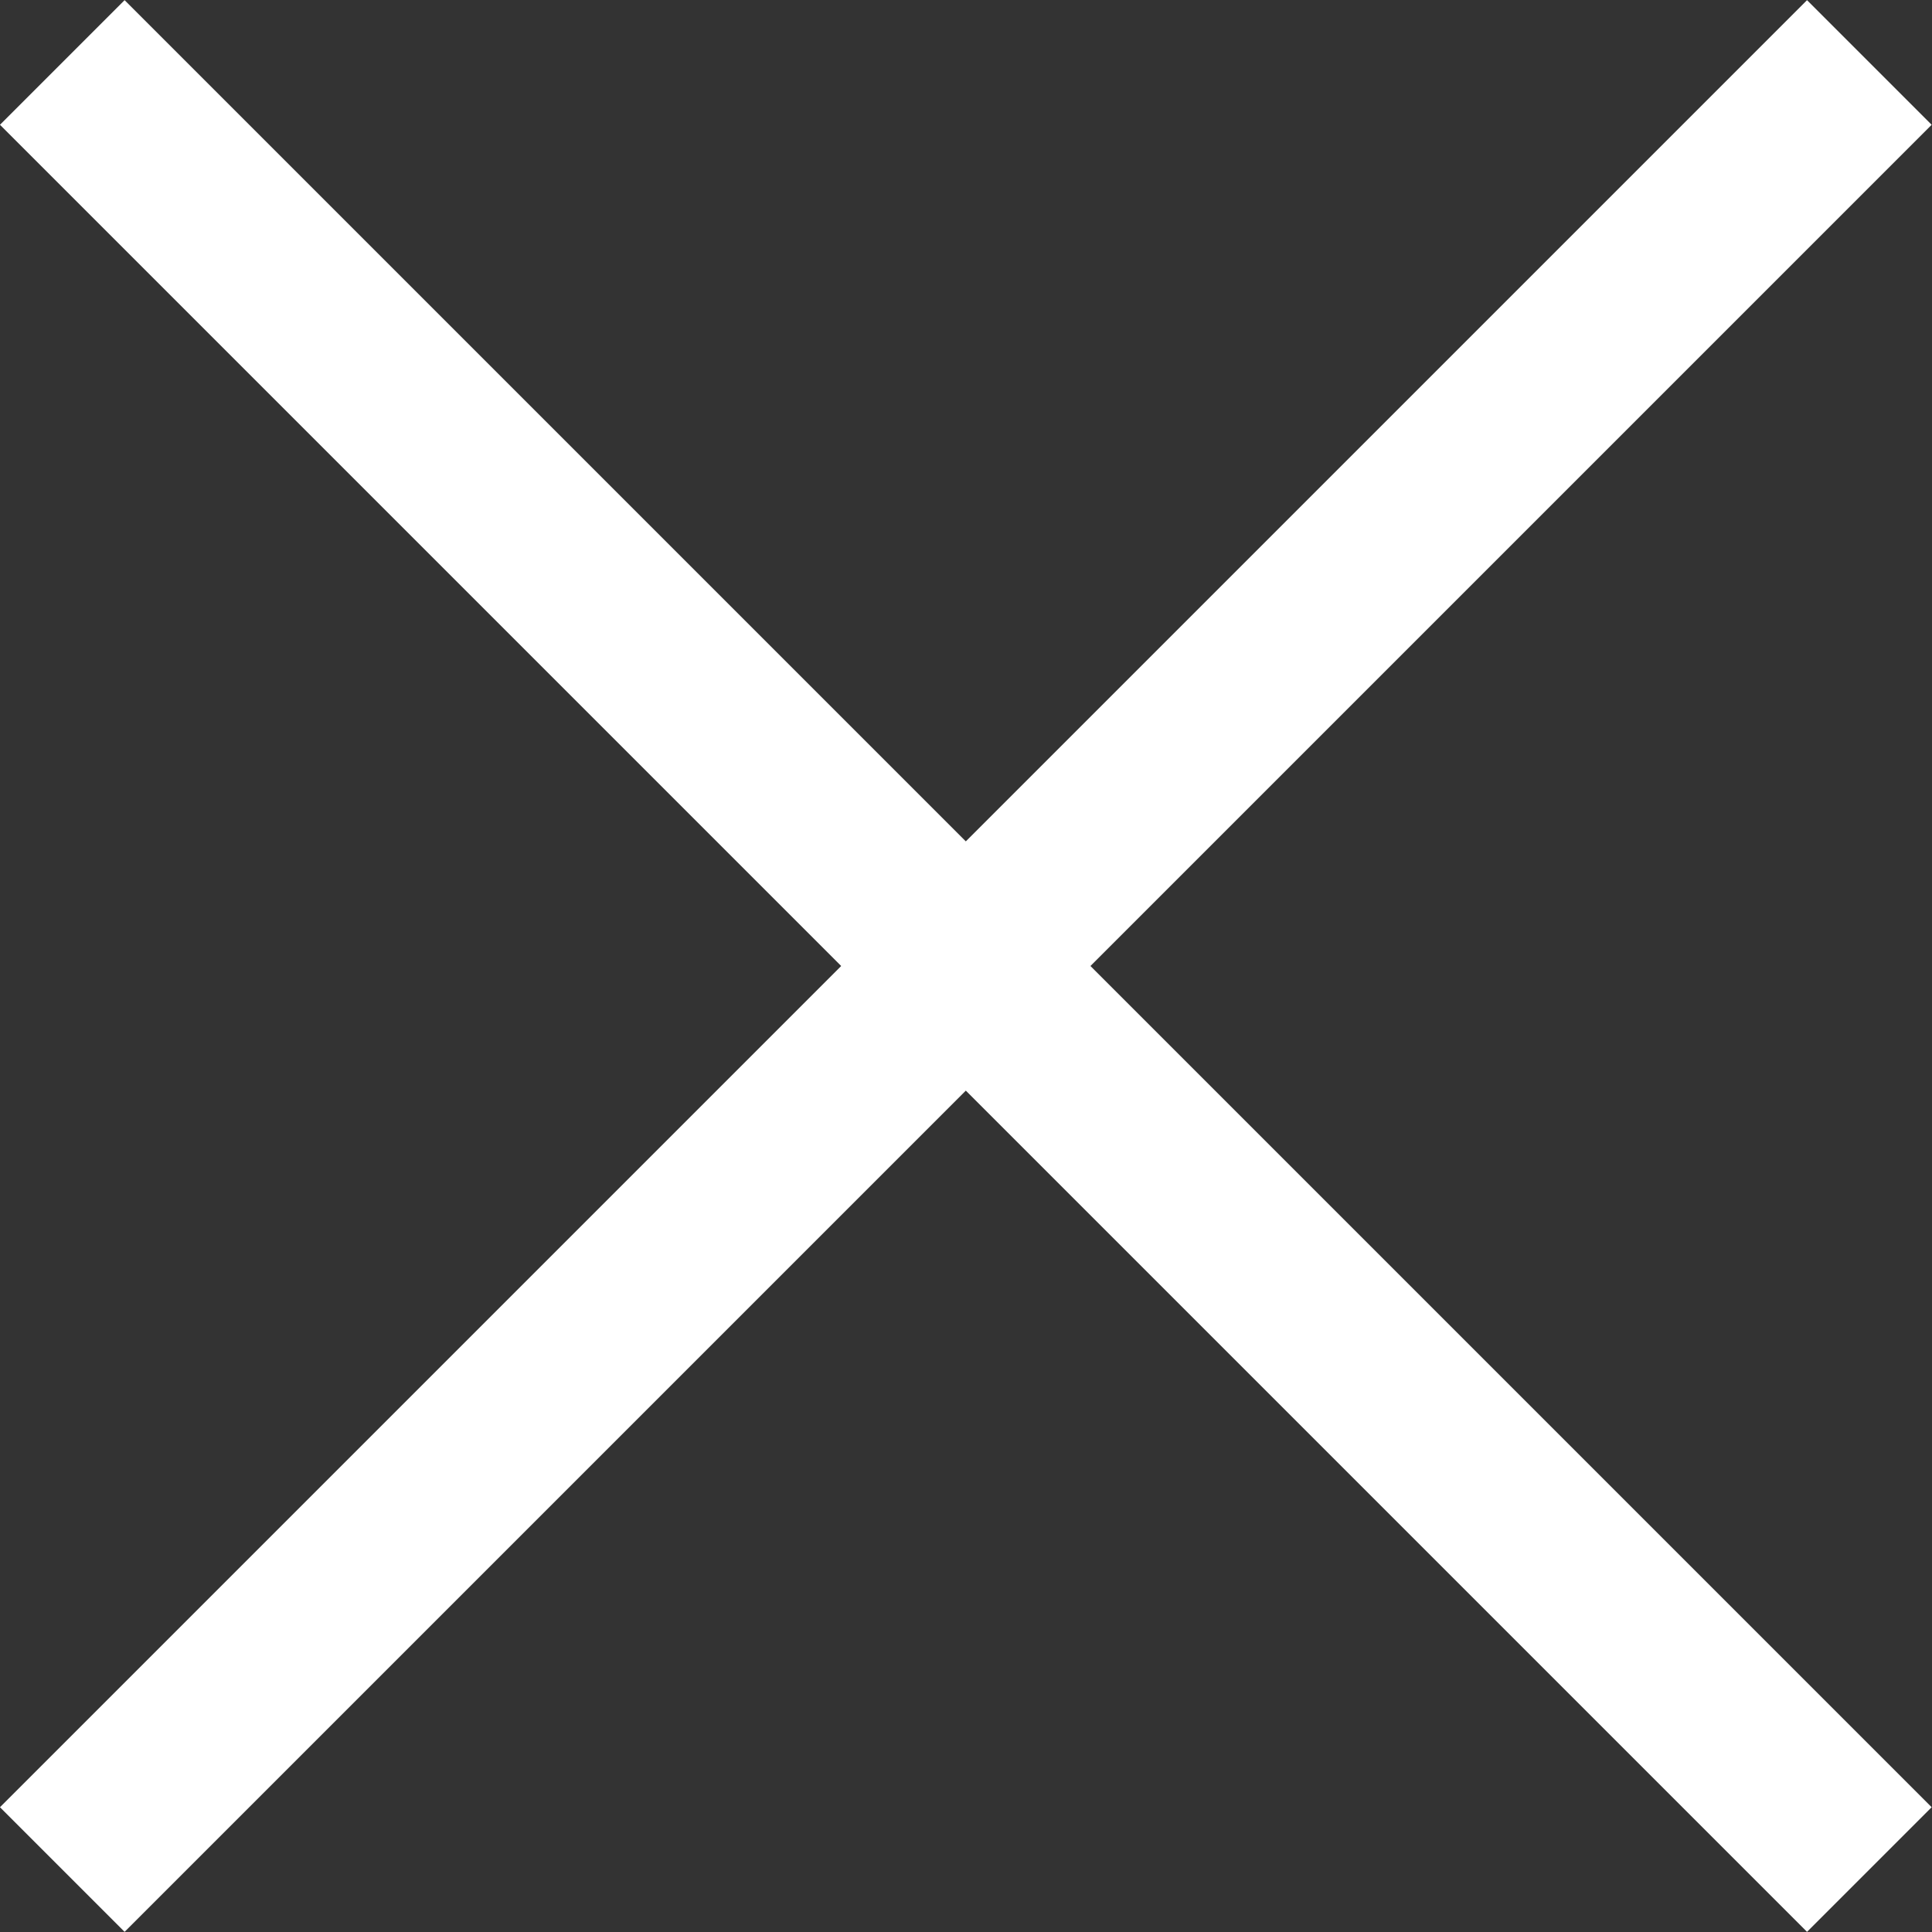
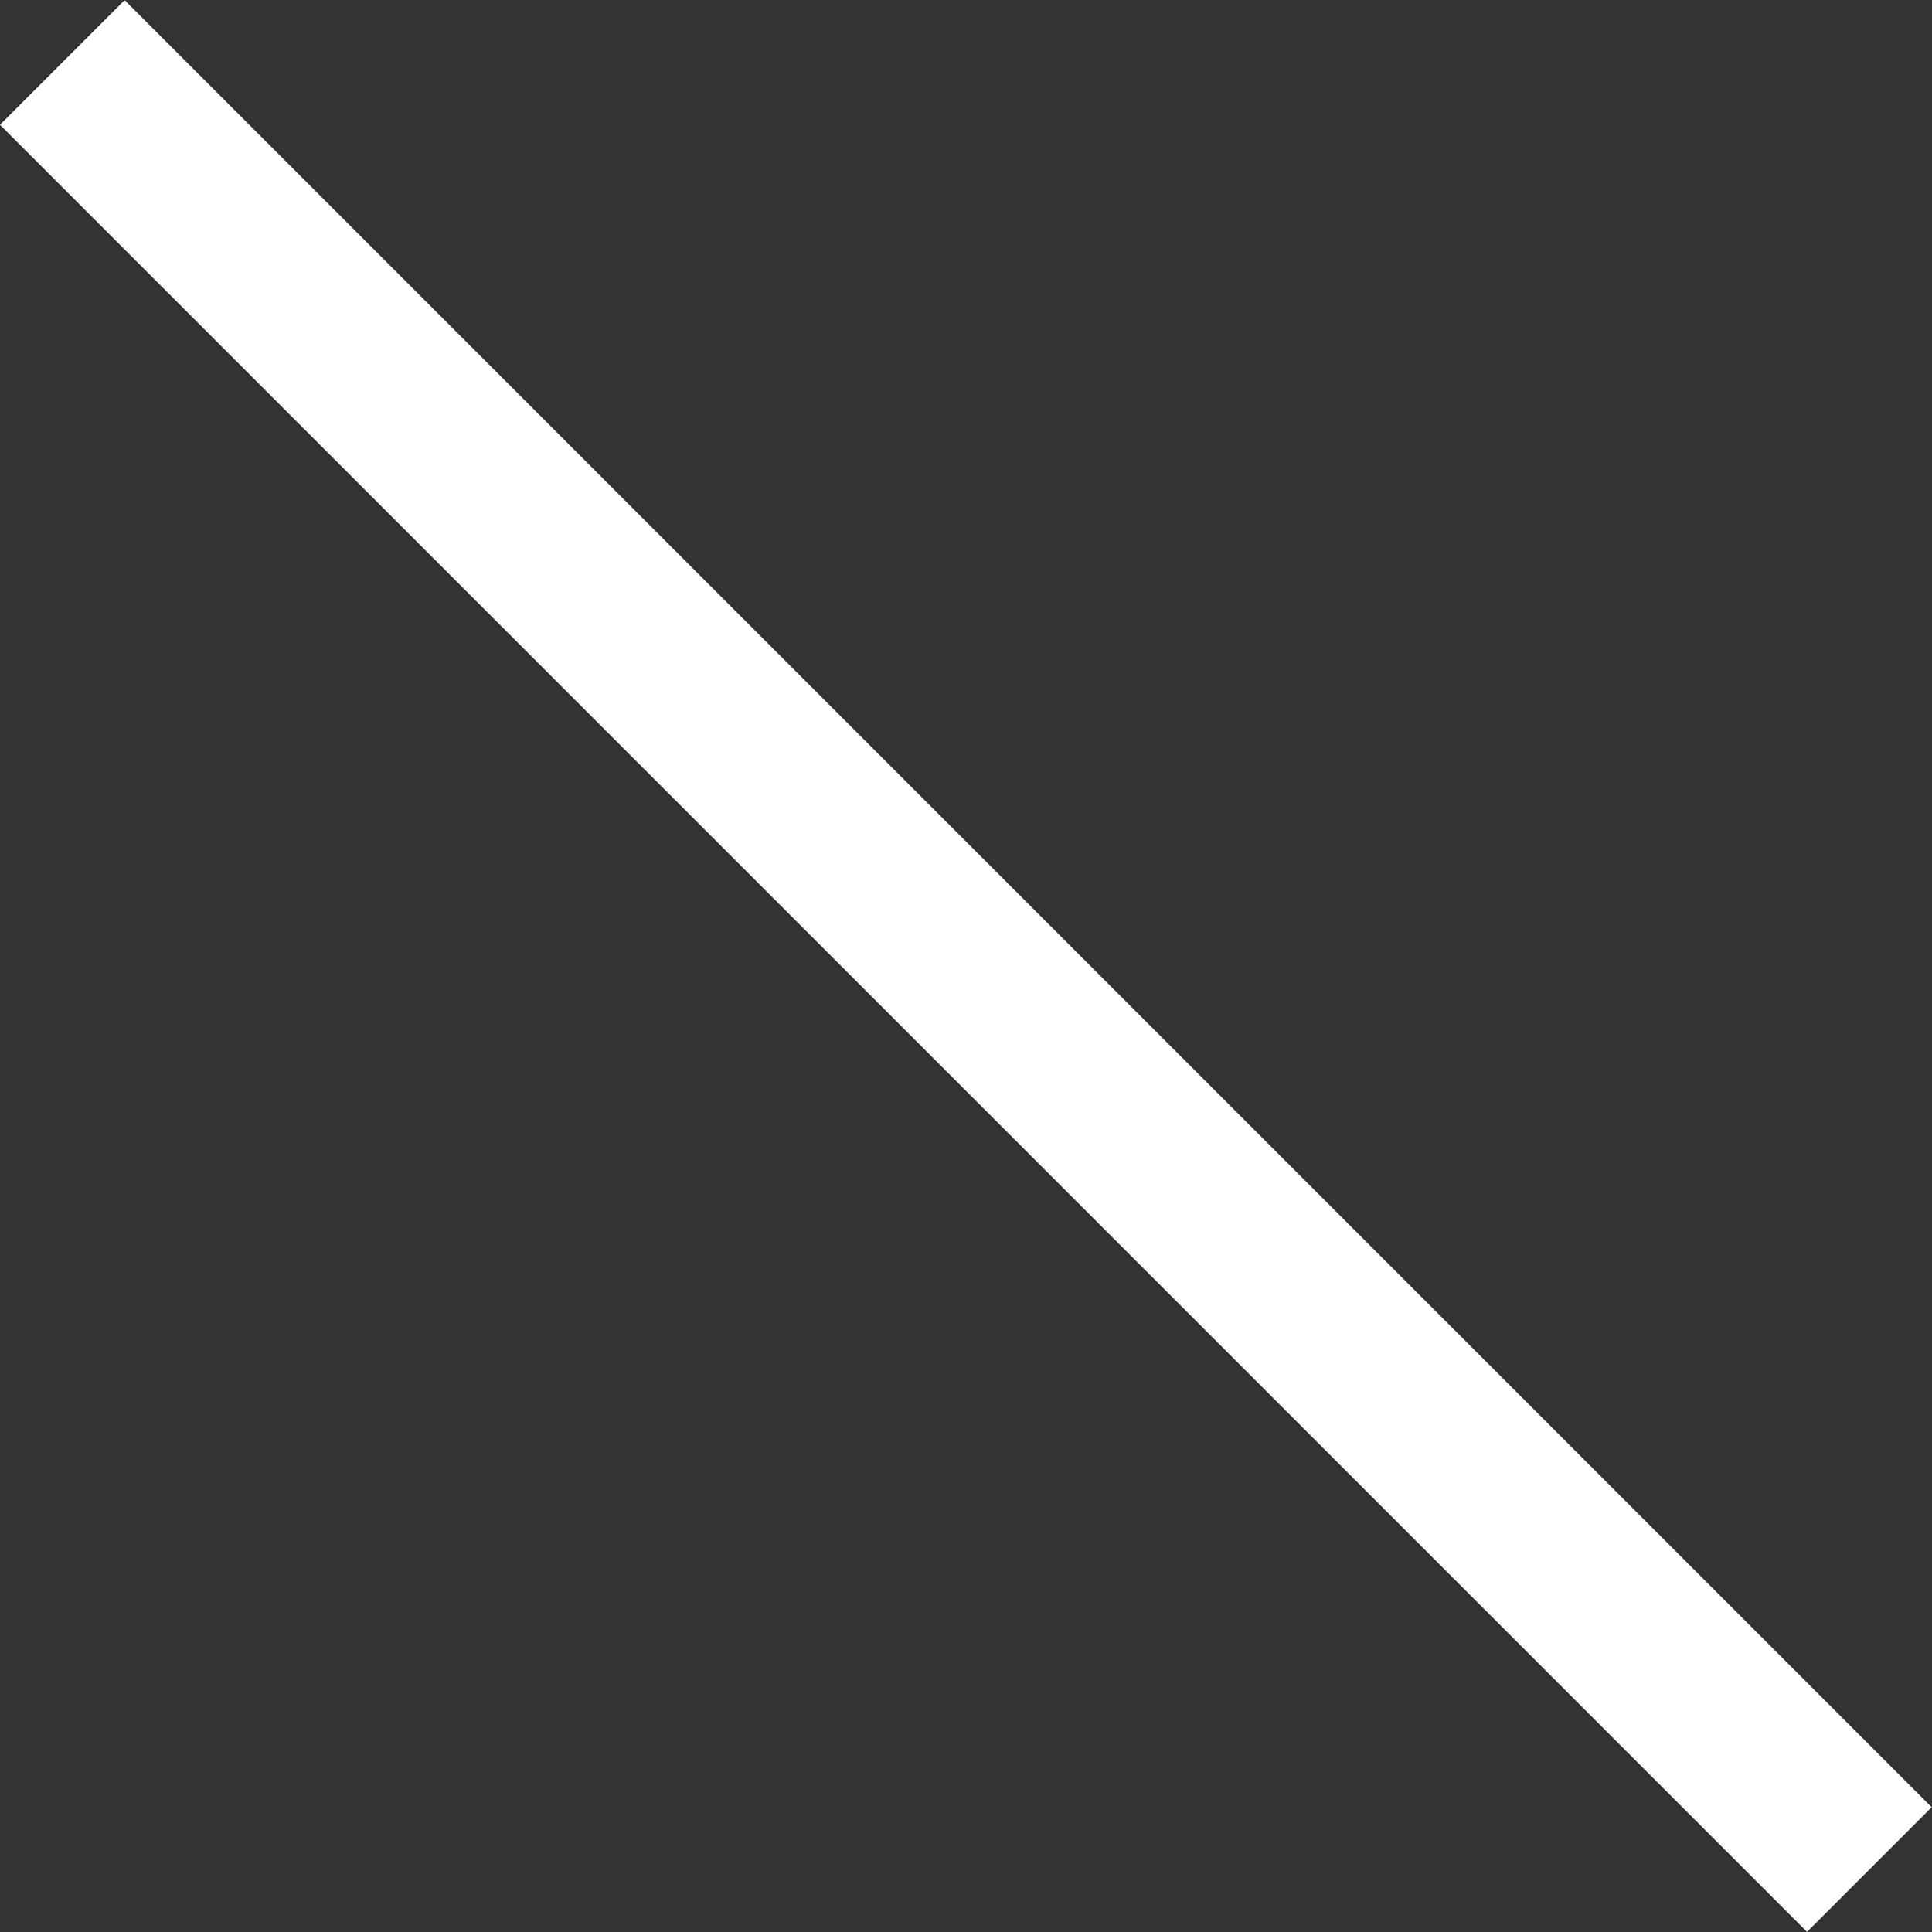
<svg xmlns="http://www.w3.org/2000/svg" version="1.1" id="Layer_1" x="0px" y="0px" width="50px" height="50px" viewBox="0 0 50 50" enable-background="new 0 0 50 50" xml:space="preserve">
  <rect x="0" y="0" width="50" height="50" fill="#333333" stroke="none" />
-   <rect x="-8.074" y="22.719" transform="matrix(0.707 -0.707 0.707 0.707 -10.355 25)" fill="#FFFFFF" width="66.148" height="4.562" />
  <rect x="22.719" y="-8.074" transform="matrix(0.707 -0.707 0.707 0.707 -10.355 25)" fill="#FFFFFF" width="4.562" height="66.148" />
</svg>